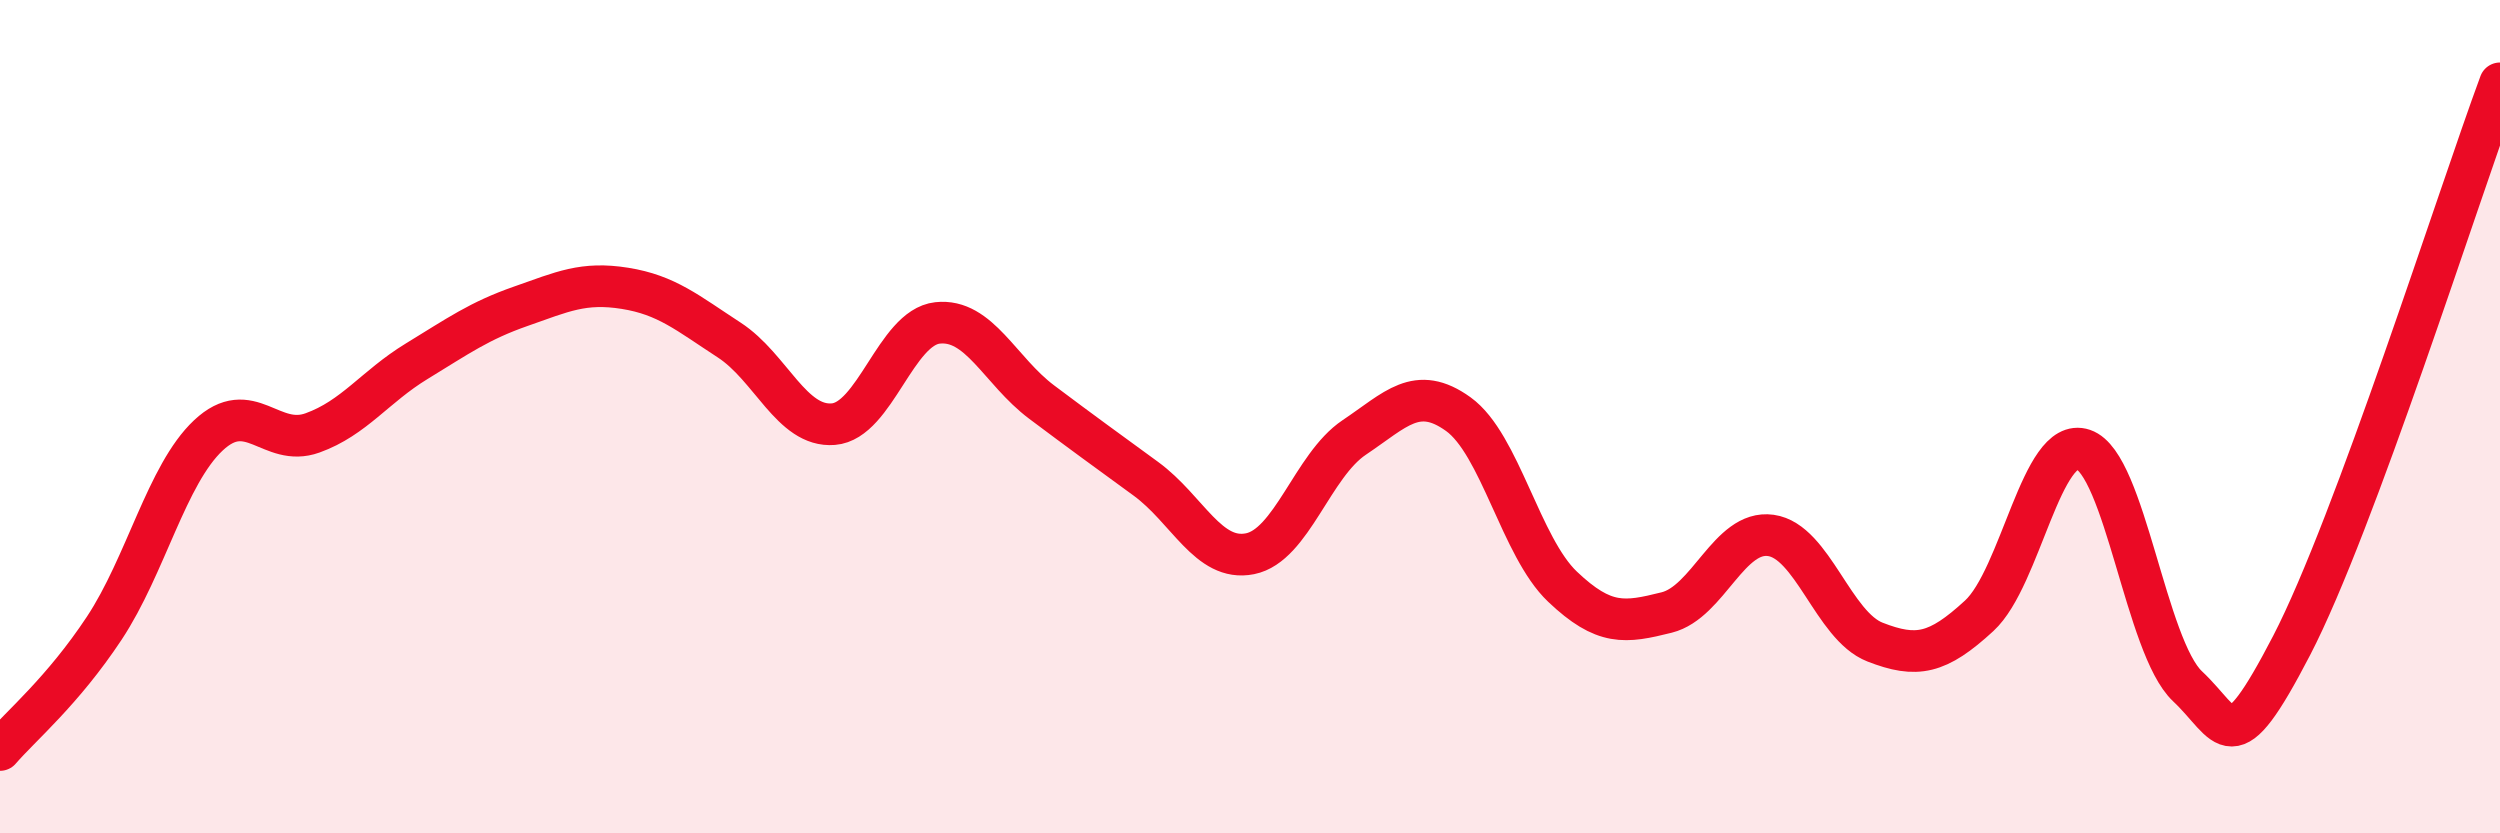
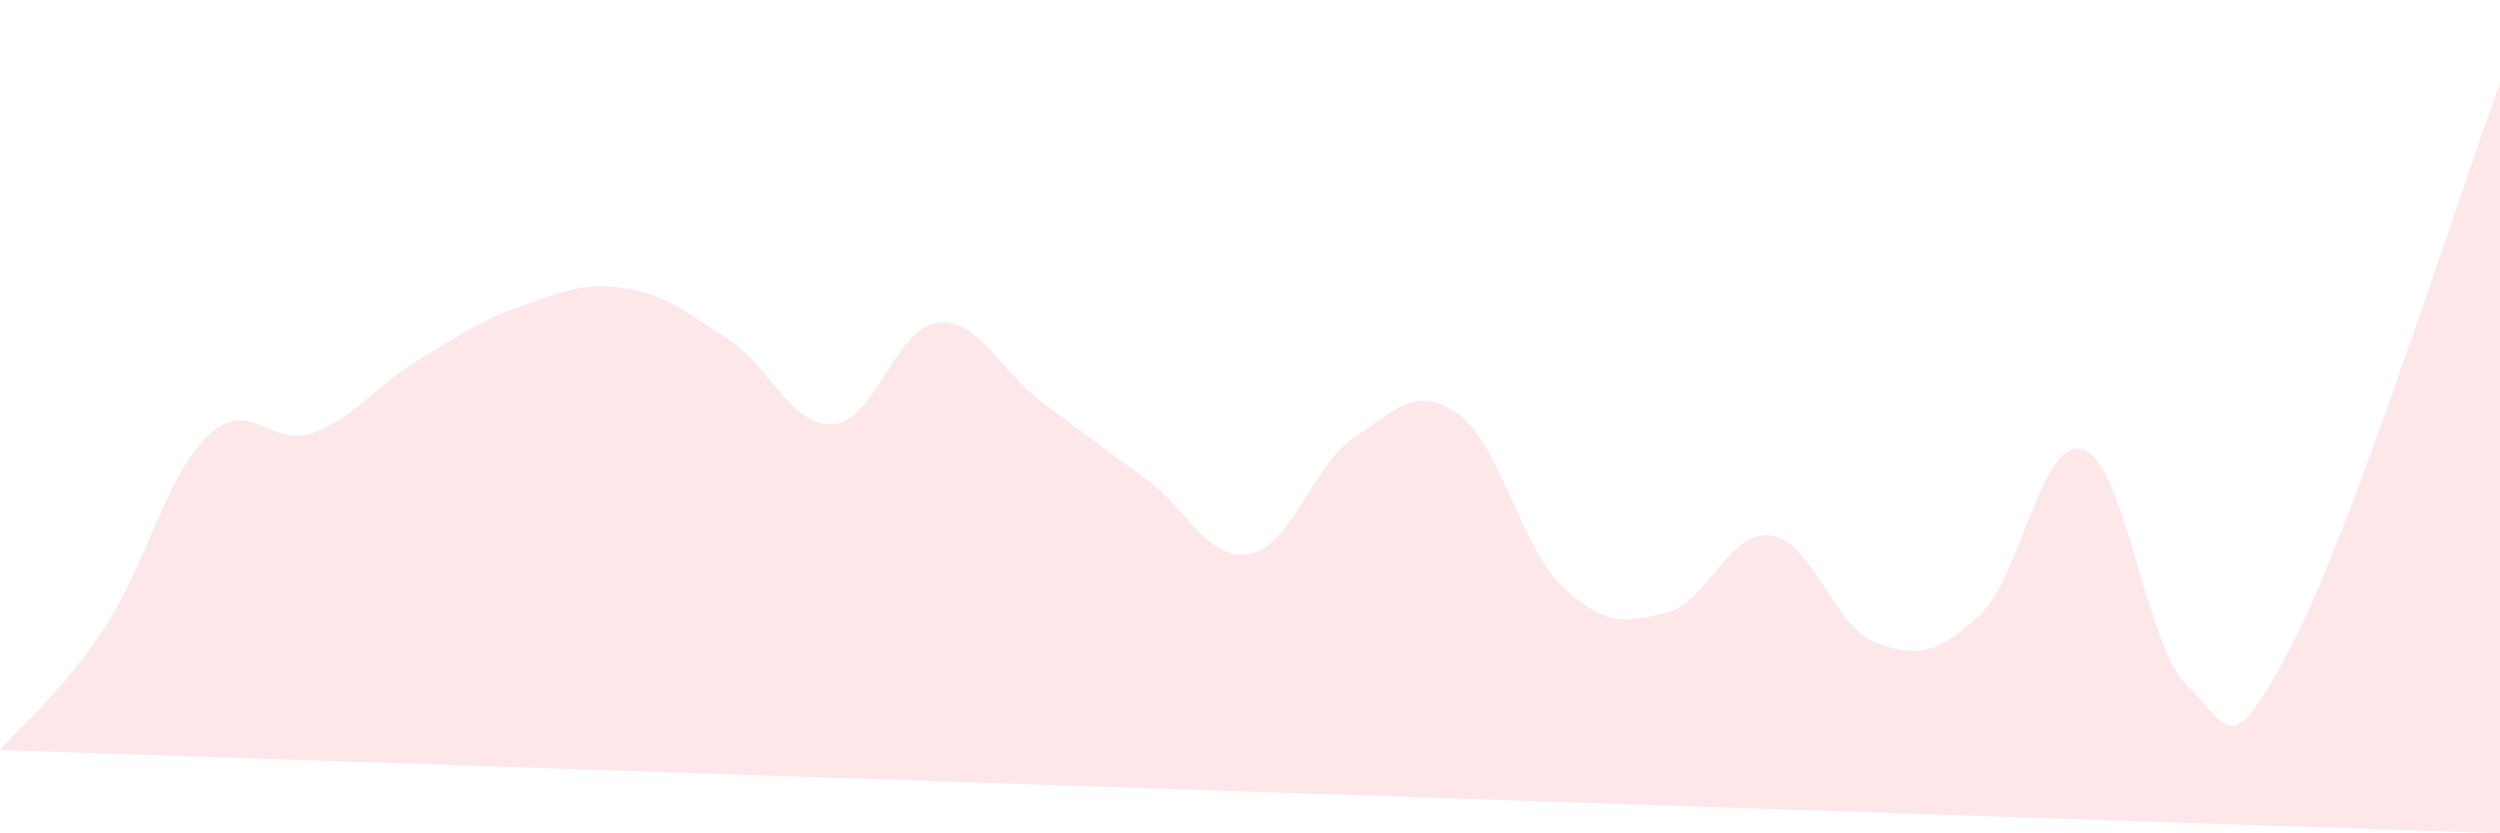
<svg xmlns="http://www.w3.org/2000/svg" width="60" height="20" viewBox="0 0 60 20">
-   <path d="M 0,18 C 0.5,17.42 1.5,16.59 2.5,15.08 C 3.5,13.57 4,11.39 5,10.45 C 6,9.51 6.5,10.75 7.5,10.39 C 8.5,10.03 9,9.28 10,8.67 C 11,8.06 11.5,7.7 12.5,7.35 C 13.5,7 14,6.76 15,6.92 C 16,7.08 16.5,7.51 17.5,8.16 C 18.5,8.81 19,10.26 20,10.18 C 21,10.1 21.5,7.86 22.5,7.75 C 23.5,7.64 24,8.9 25,9.65 C 26,10.4 26.5,10.76 27.5,11.49 C 28.5,12.22 29,13.49 30,13.29 C 31,13.09 31.5,11.17 32.5,10.5 C 33.5,9.83 34,9.22 35,9.94 C 36,10.66 36.5,13.13 37.5,14.08 C 38.5,15.03 39,14.95 40,14.7 C 41,14.45 41.5,12.71 42.5,12.85 C 43.5,12.99 44,15.02 45,15.41 C 46,15.8 46.5,15.7 47.5,14.78 C 48.5,13.86 49,10.45 50,10.79 C 51,11.13 51.5,15.53 52.5,16.47 C 53.5,17.41 53.5,18.38 55,15.49 C 56.5,12.6 59,4.7 60,2L60 20L0 20Z" fill="#EB0A25" opacity="0.1" stroke-linecap="round" stroke-linejoin="round" />
-   <path d="M 0,18 C 0.5,17.42 1.5,16.59 2.5,15.08 C 3.5,13.57 4,11.39 5,10.45 C 6,9.51 6.5,10.75 7.5,10.39 C 8.5,10.03 9,9.28 10,8.67 C 11,8.06 11.5,7.7 12.5,7.35 C 13.5,7 14,6.76 15,6.92 C 16,7.08 16.5,7.51 17.5,8.16 C 18.5,8.81 19,10.26 20,10.18 C 21,10.1 21.5,7.86 22.5,7.75 C 23.5,7.64 24,8.9 25,9.65 C 26,10.4 26.5,10.76 27.5,11.49 C 28.5,12.22 29,13.49 30,13.29 C 31,13.09 31.5,11.17 32.5,10.5 C 33.5,9.83 34,9.22 35,9.94 C 36,10.66 36.5,13.13 37.5,14.08 C 38.5,15.03 39,14.95 40,14.7 C 41,14.45 41.5,12.71 42.5,12.85 C 43.5,12.99 44,15.02 45,15.41 C 46,15.8 46.5,15.7 47.5,14.78 C 48.5,13.86 49,10.45 50,10.79 C 51,11.13 51.5,15.53 52.5,16.47 C 53.5,17.41 53.5,18.38 55,15.49 C 56.5,12.6 59,4.7 60,2" stroke="#EB0A25" stroke-width="1" fill="none" stroke-linecap="round" stroke-linejoin="round" />
+   <path d="M 0,18 C 0.5,17.42 1.5,16.59 2.5,15.08 C 3.5,13.57 4,11.39 5,10.45 C 6,9.51 6.5,10.75 7.5,10.39 C 8.5,10.03 9,9.28 10,8.67 C 11,8.06 11.5,7.7 12.5,7.35 C 13.5,7 14,6.76 15,6.92 C 16,7.08 16.5,7.51 17.5,8.16 C 18.5,8.81 19,10.26 20,10.18 C 21,10.1 21.5,7.86 22.5,7.75 C 23.5,7.64 24,8.9 25,9.65 C 26,10.4 26.5,10.76 27.5,11.49 C 28.5,12.22 29,13.49 30,13.29 C 31,13.09 31.5,11.17 32.5,10.5 C 33.5,9.83 34,9.22 35,9.94 C 36,10.66 36.5,13.13 37.5,14.08 C 38.5,15.03 39,14.95 40,14.7 C 41,14.45 41.5,12.71 42.5,12.85 C 43.5,12.99 44,15.02 45,15.41 C 46,15.8 46.5,15.7 47.5,14.78 C 48.5,13.86 49,10.45 50,10.79 C 51,11.13 51.5,15.53 52.5,16.47 C 53.5,17.41 53.5,18.38 55,15.49 C 56.5,12.6 59,4.7 60,2L60 20Z" fill="#EB0A25" opacity="0.1" stroke-linecap="round" stroke-linejoin="round" />
</svg>